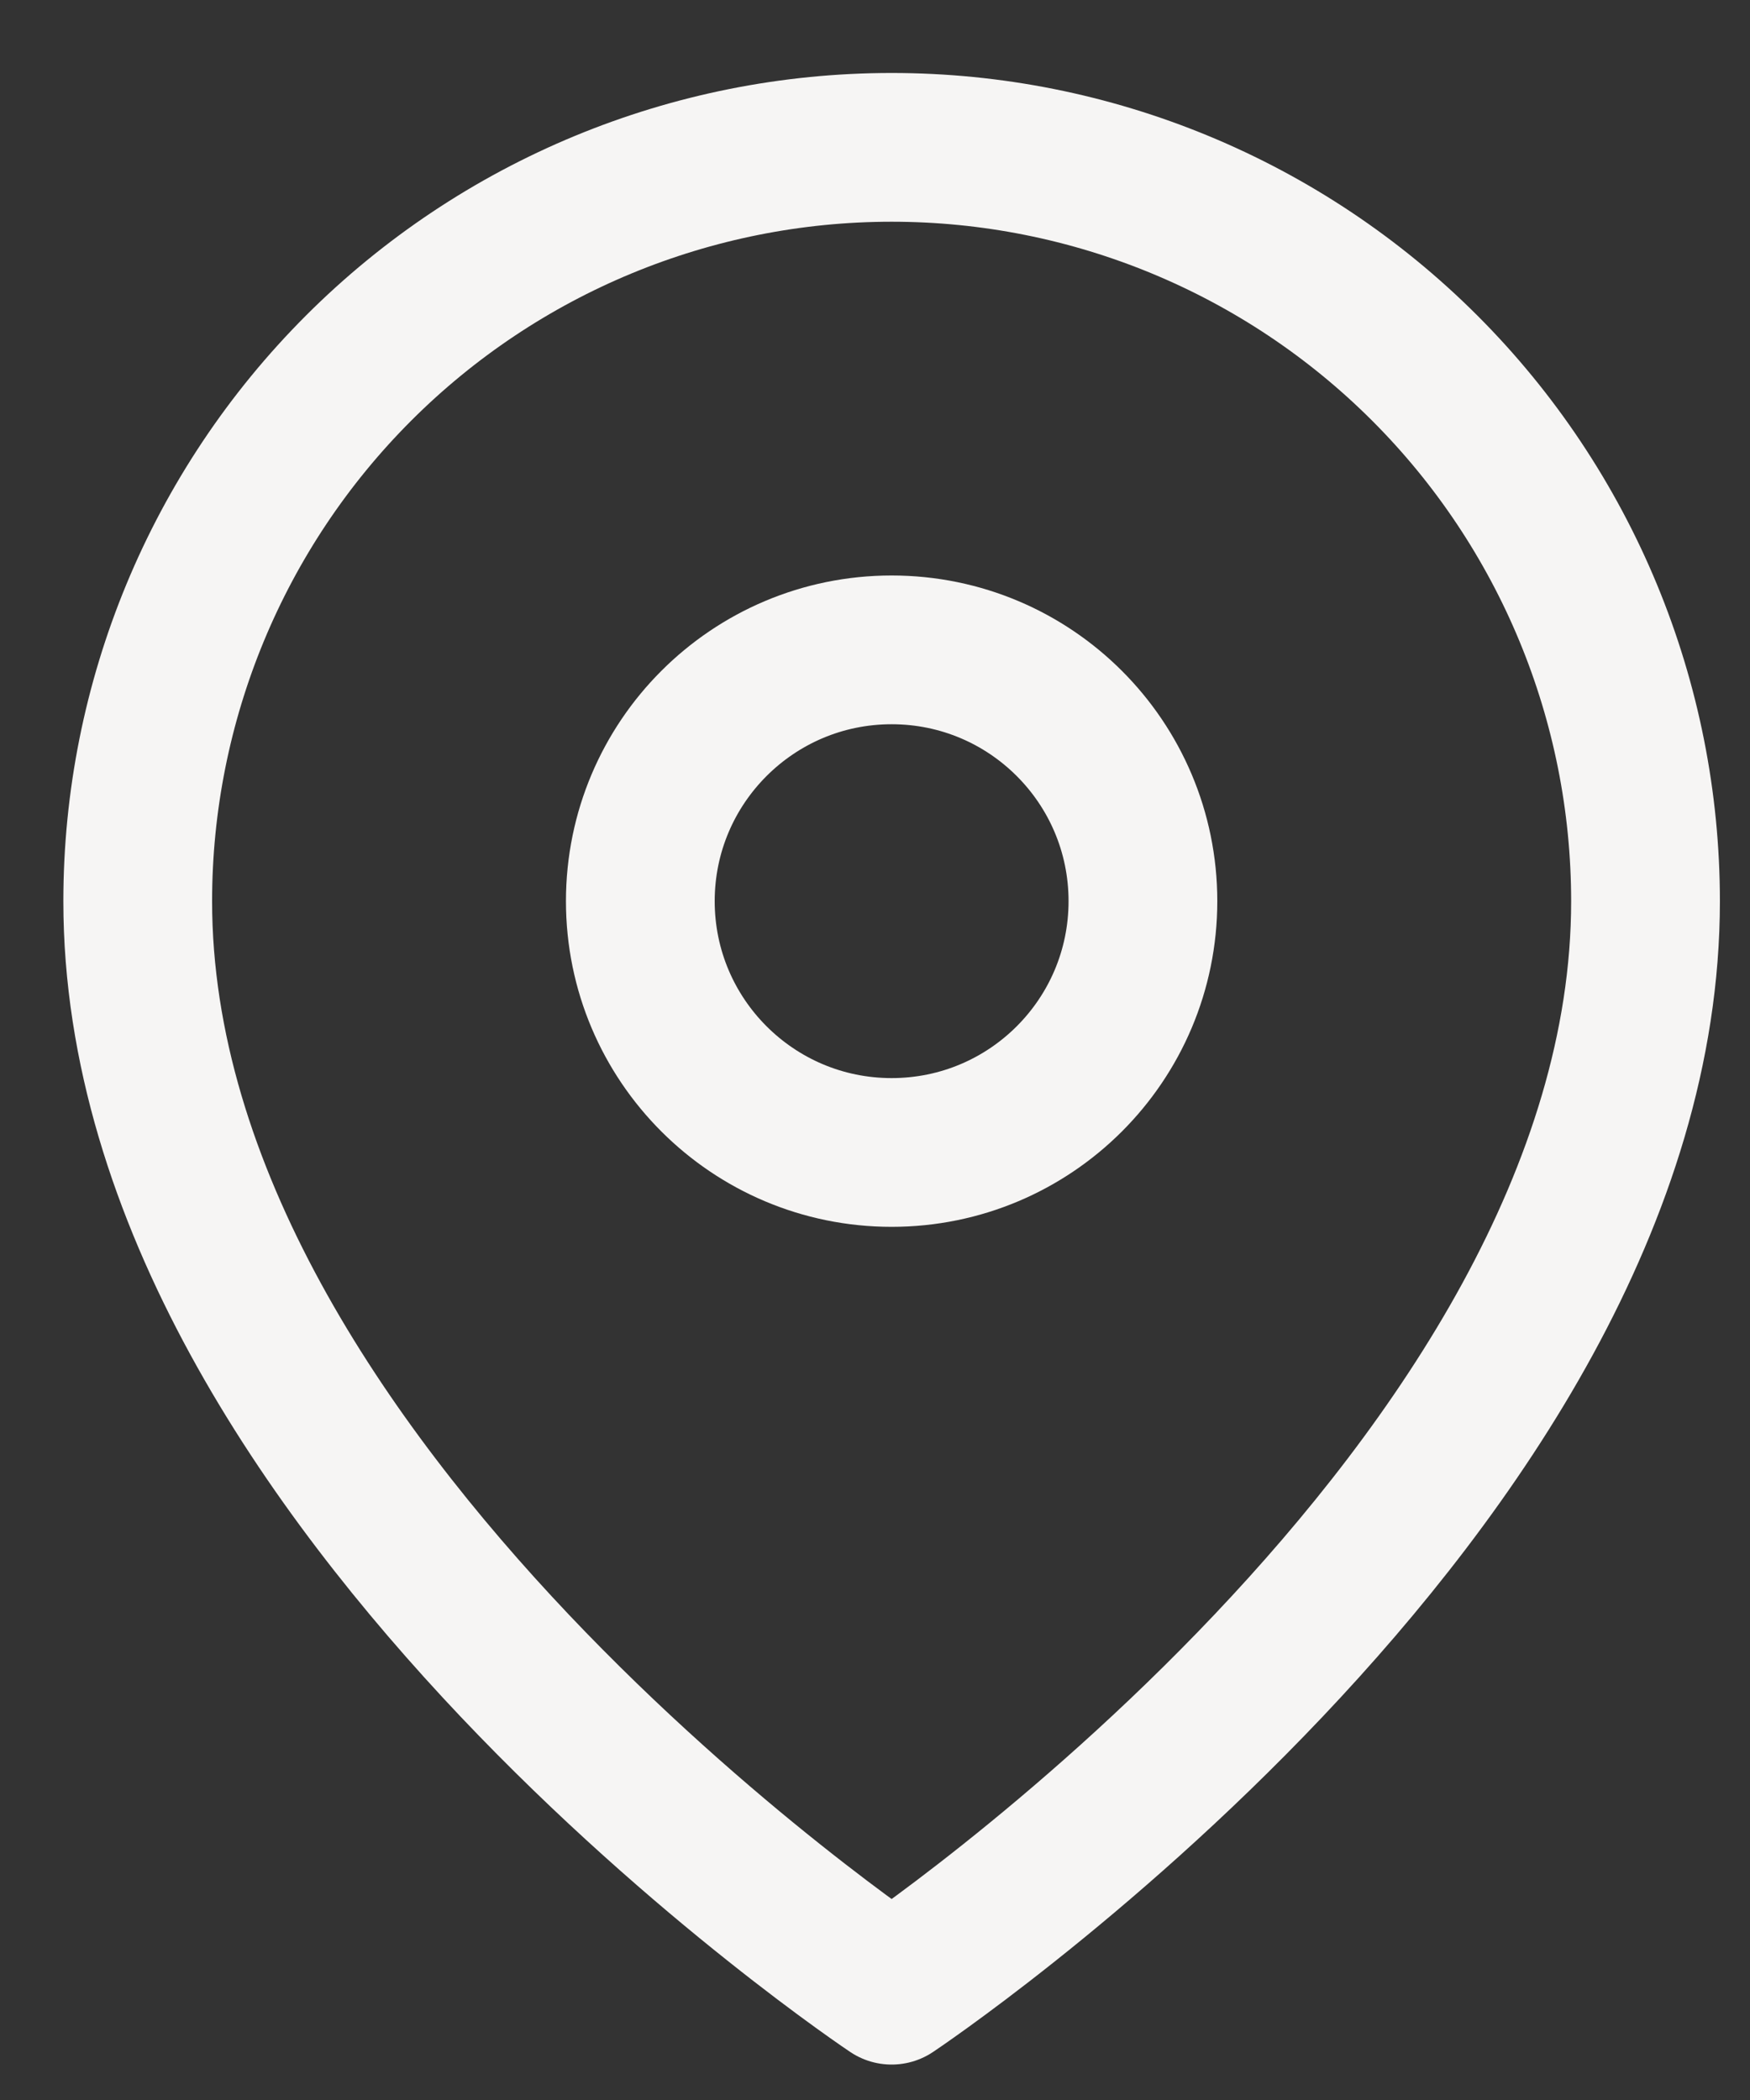
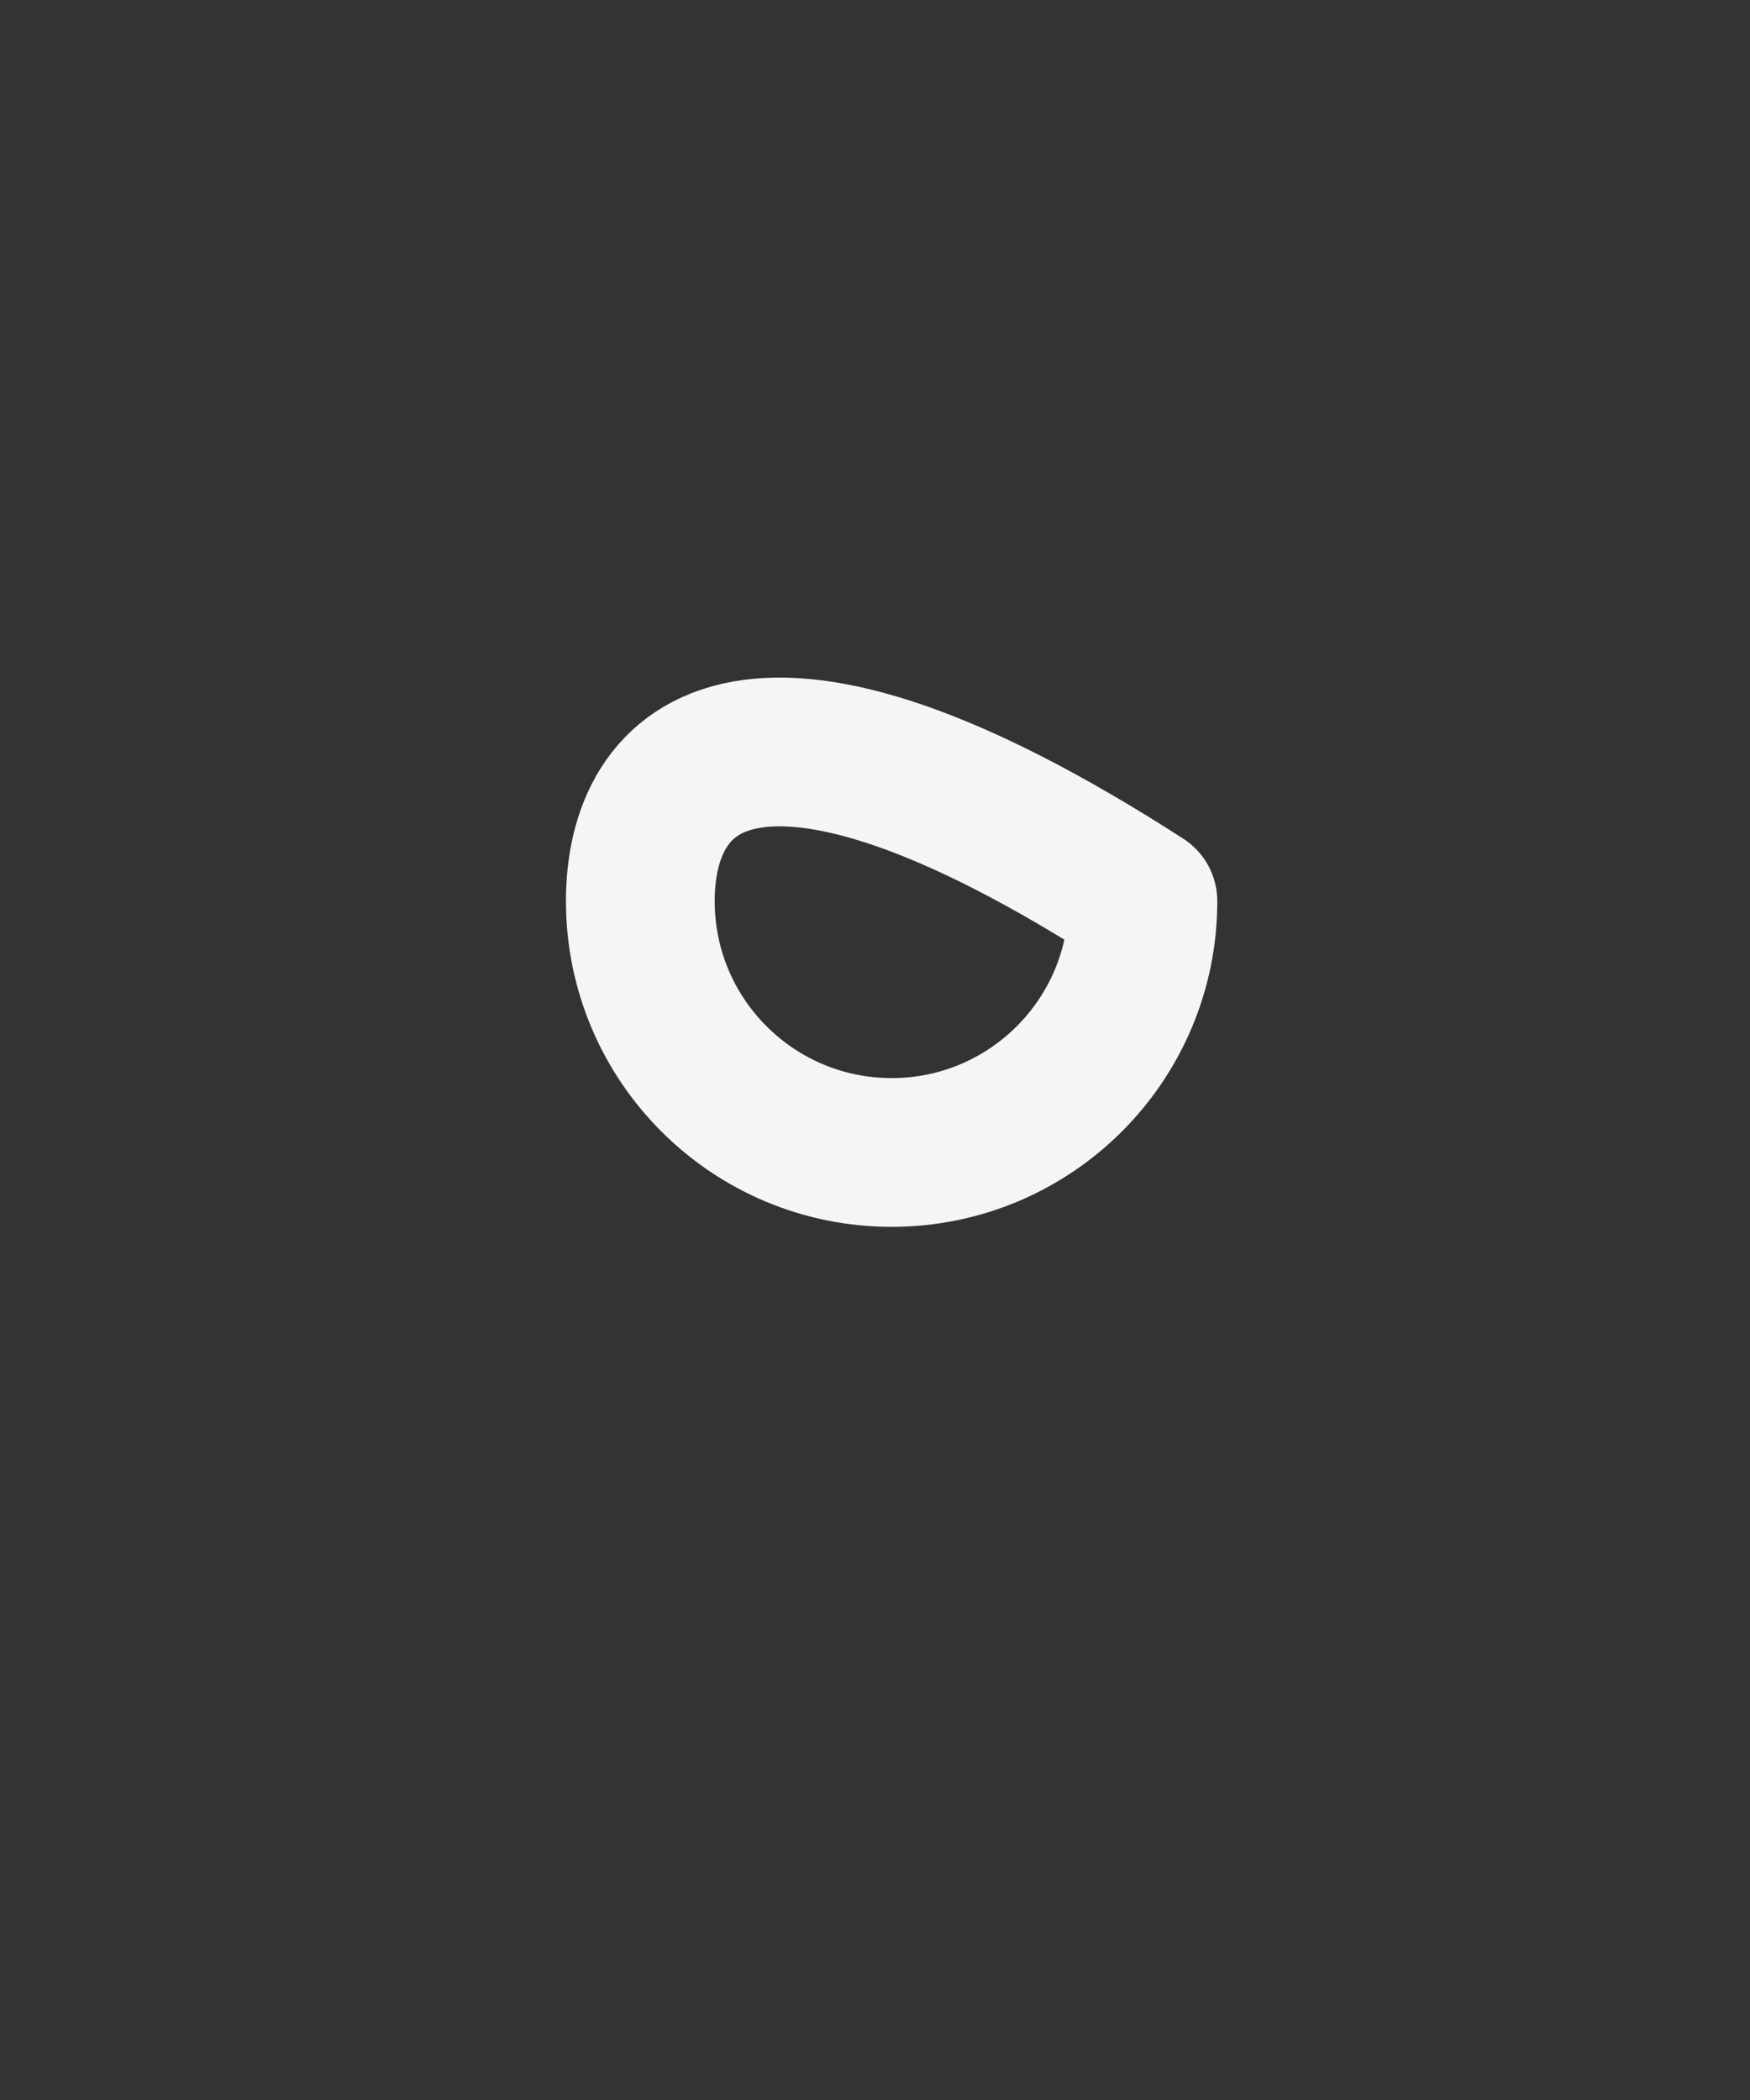
<svg xmlns="http://www.w3.org/2000/svg" width="20" height="24" viewBox="0 0 20 24" fill="none">
  <rect x="0" y="0" width="20" height="24" fill="#333333" stroke="none" />
-   <path d="M18.806 10.3C18.806 17.001 10.19 22.745 10.19 22.745C10.19 22.745 1.574 17.001 1.574 10.3C1.574 8.015 2.482 5.823 4.098 4.207C5.714 2.591 7.905 1.684 10.19 1.684C12.476 1.684 14.667 2.591 16.283 4.207C17.899 5.823 18.806 8.015 18.806 10.3Z" stroke="#F6F5F4" stroke-width="1.7" stroke-linecap="round" stroke-linejoin="round" />
-   <path d="M10.19 13.171C11.777 13.171 13.062 11.885 13.062 10.299C13.062 8.713 11.777 7.427 10.19 7.427C8.604 7.427 7.318 8.713 7.318 10.299C7.318 11.885 8.604 13.171 10.19 13.171Z" stroke="#F6F5F4" stroke-width="1.7" stroke-linecap="round" stroke-linejoin="round" />
+   <path d="M10.19 13.171C11.777 13.171 13.062 11.885 13.062 10.299C8.604 7.427 7.318 8.713 7.318 10.299C7.318 11.885 8.604 13.171 10.19 13.171Z" stroke="#F6F5F4" stroke-width="1.7" stroke-linecap="round" stroke-linejoin="round" />
</svg>